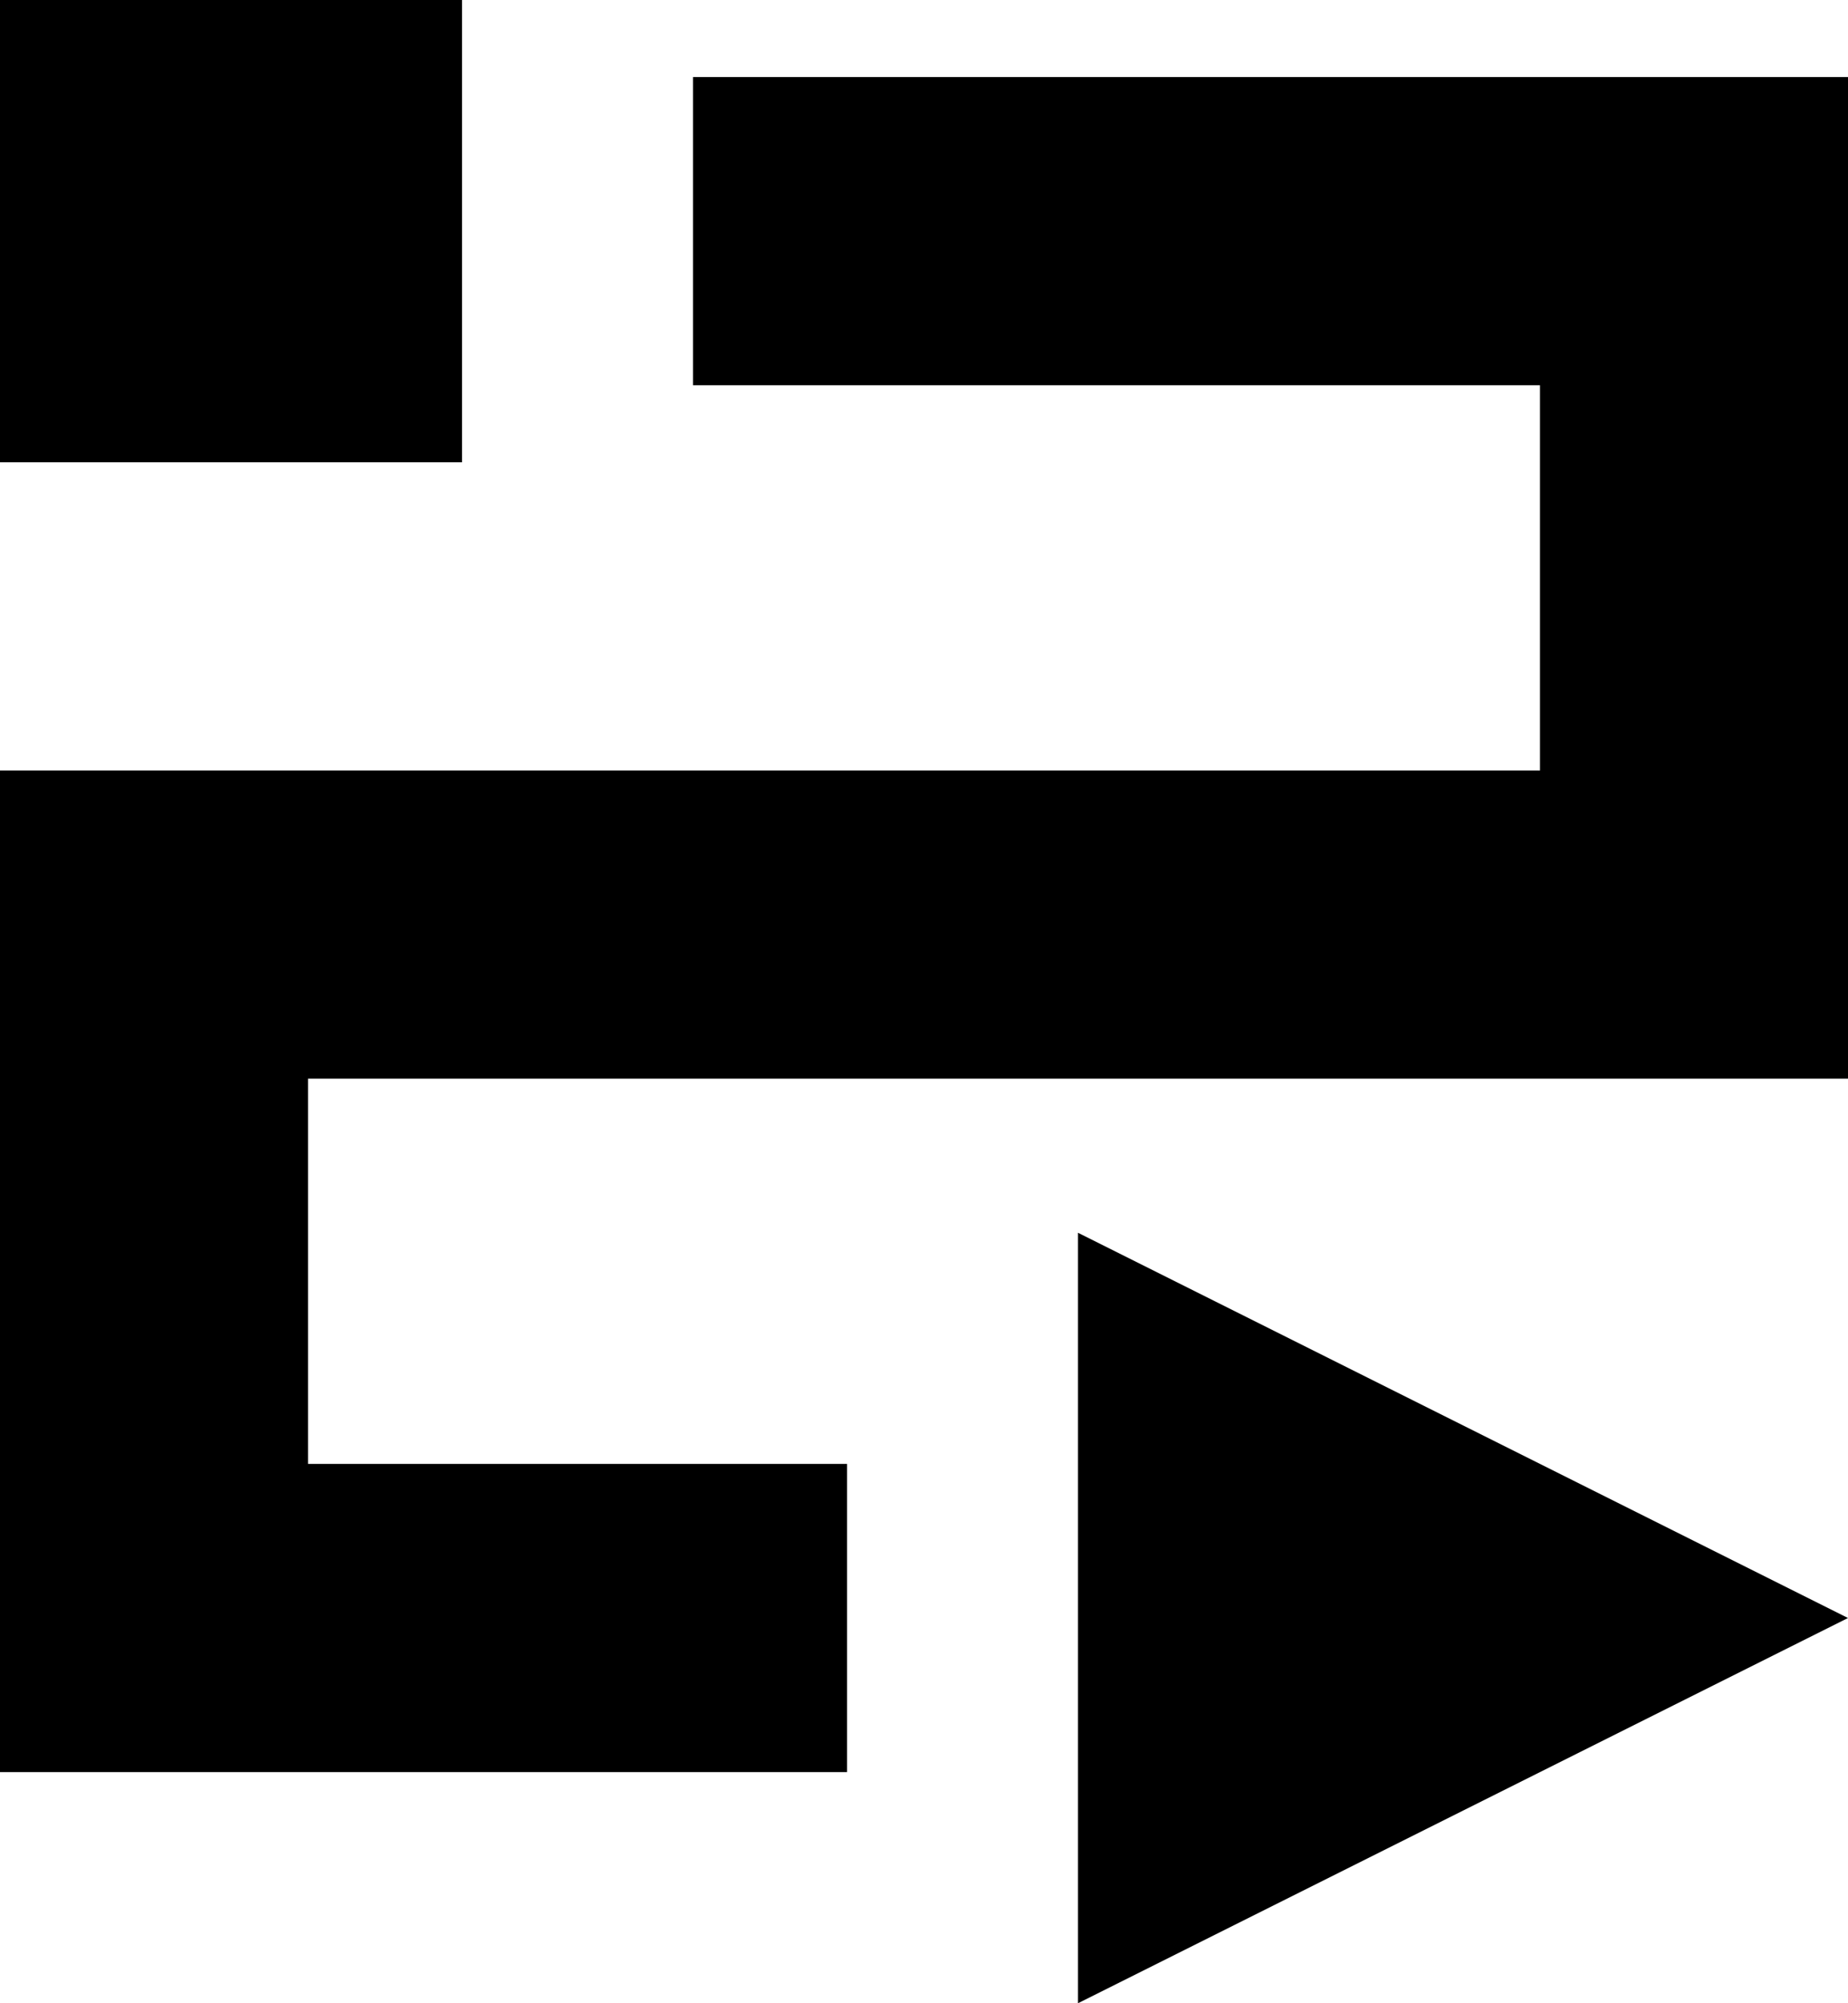
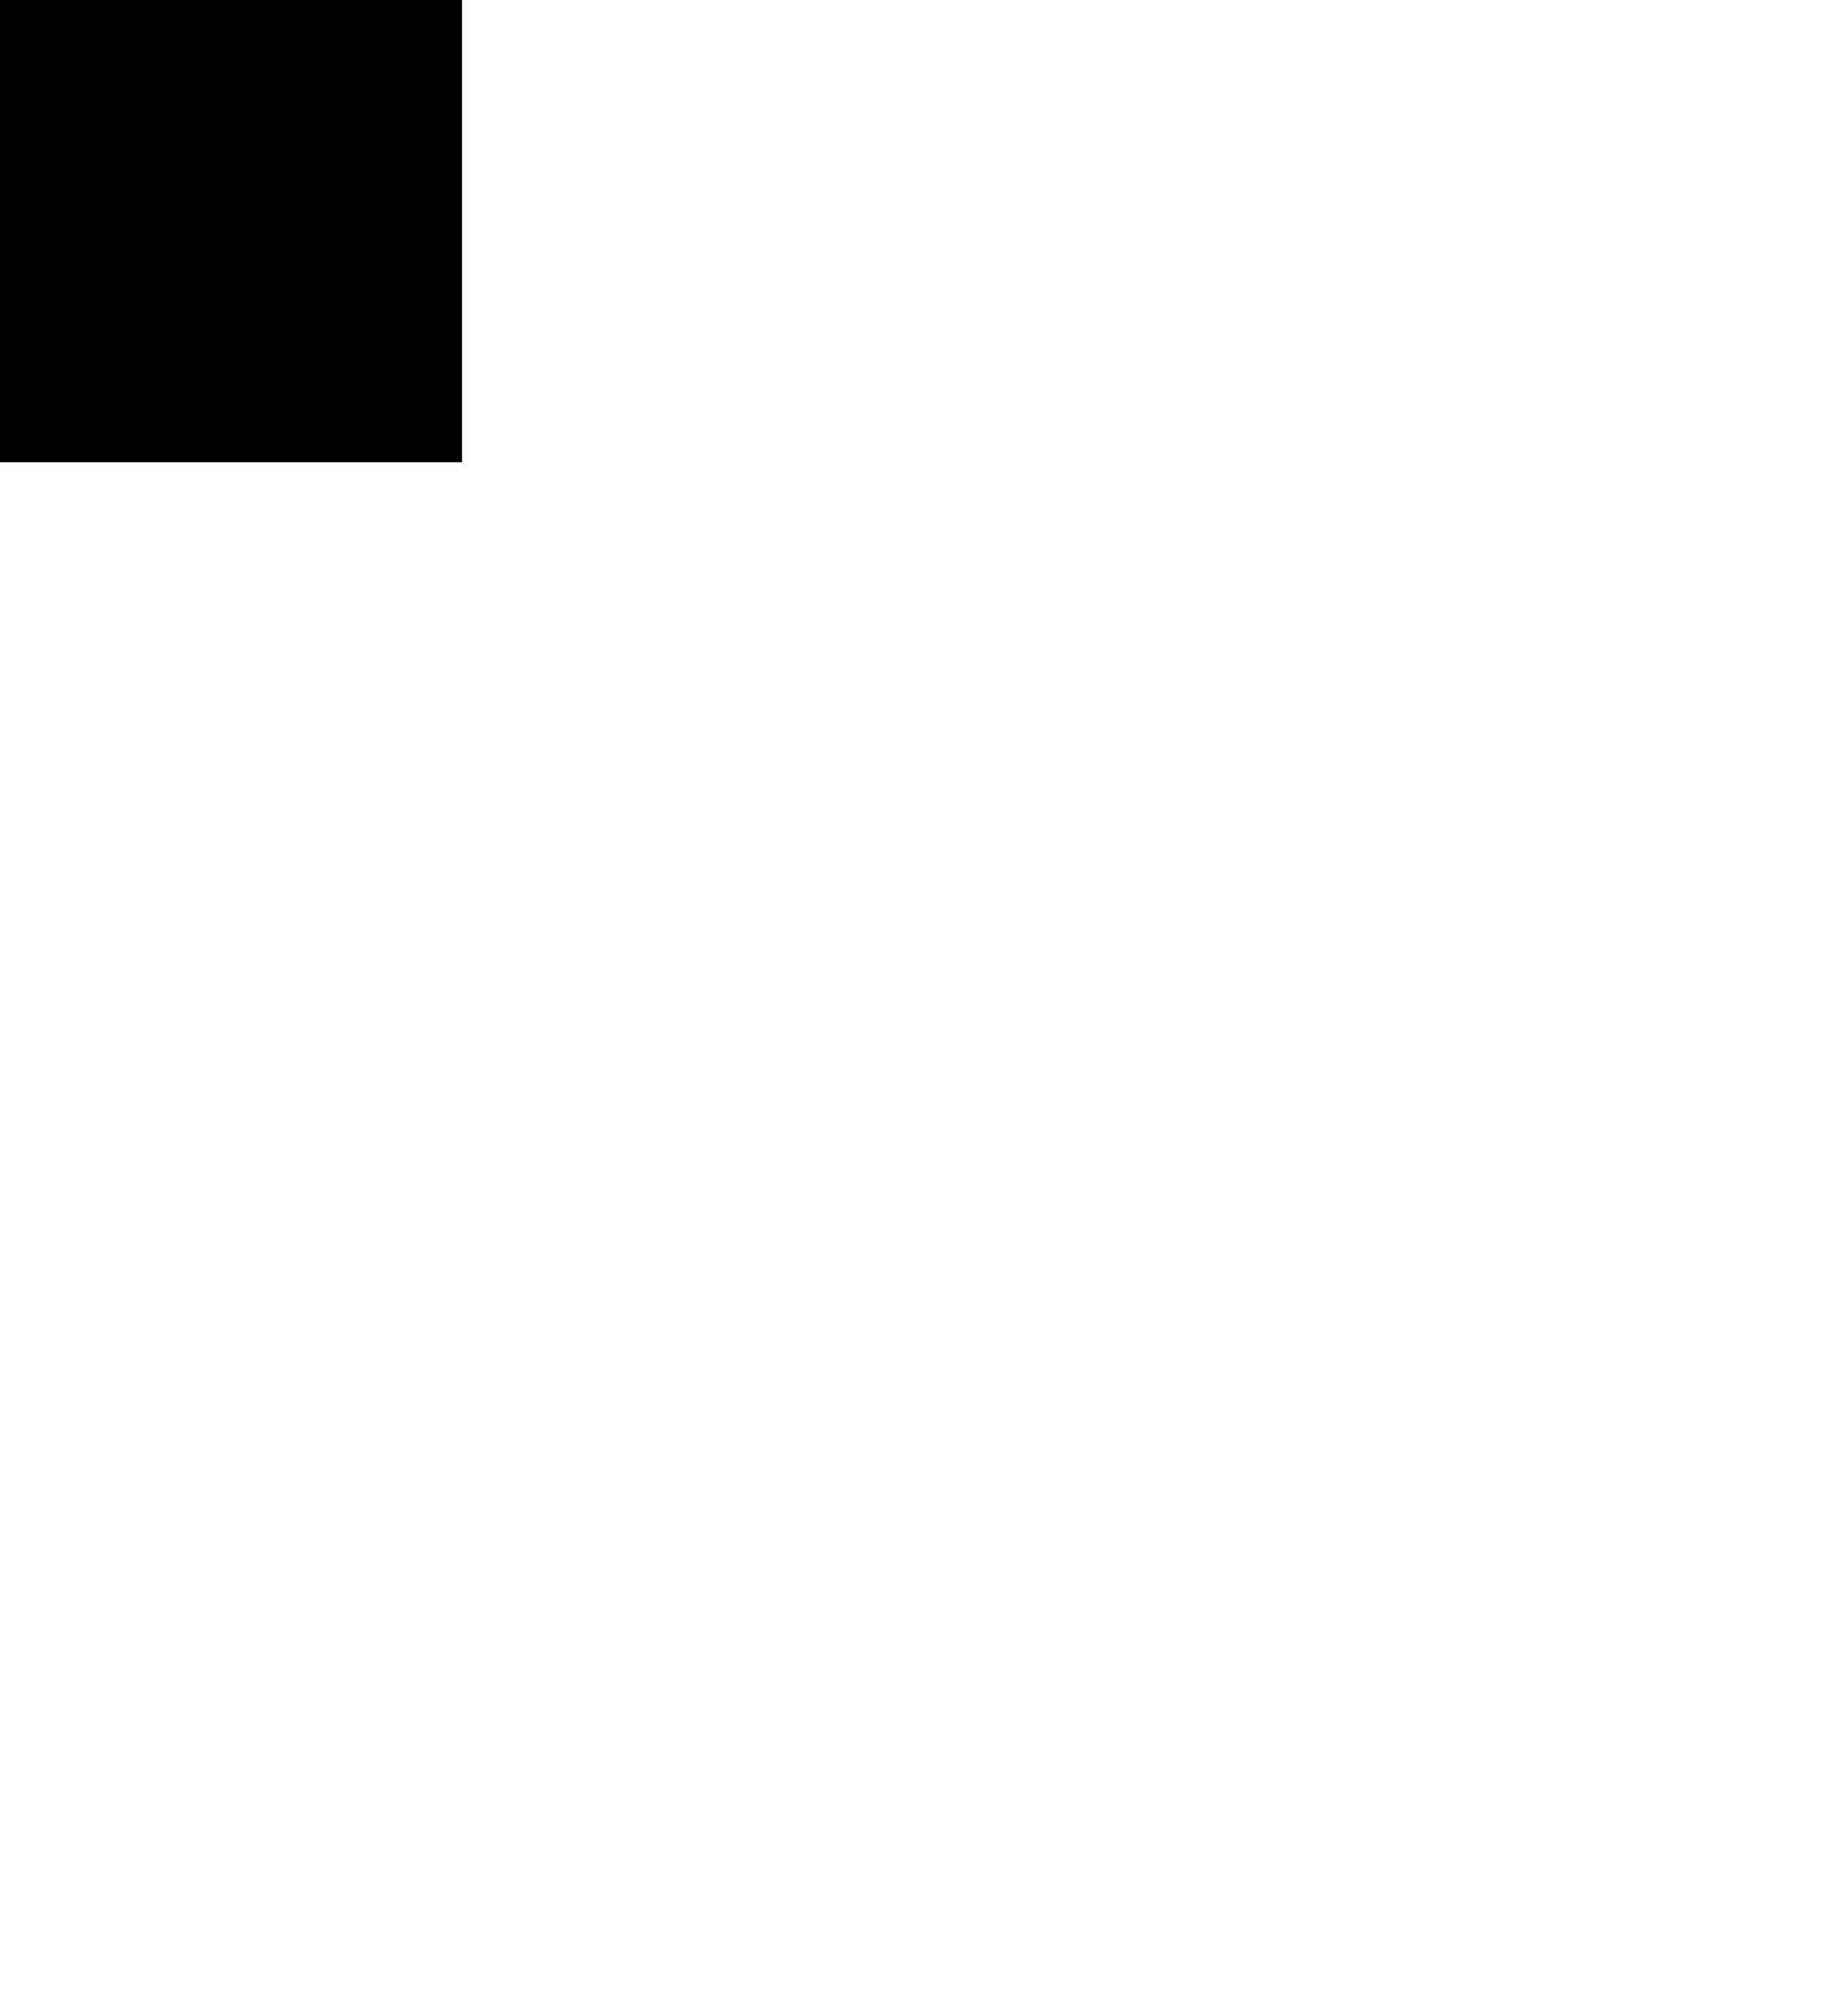
<svg xmlns="http://www.w3.org/2000/svg" width="12" height="13" viewBox="0 0 12 13" fill="none">
-   <path d="M12 10.5L7 13V8L12 10.5Z" fill="black" />
-   <path d="M12 7H2V9.5H5.5V11.5H0V5H10V2.5H4.5V0.5H12V7Z" fill="black" />
  <path d="M3 3H0V0H3V3Z" fill="black" />
</svg>